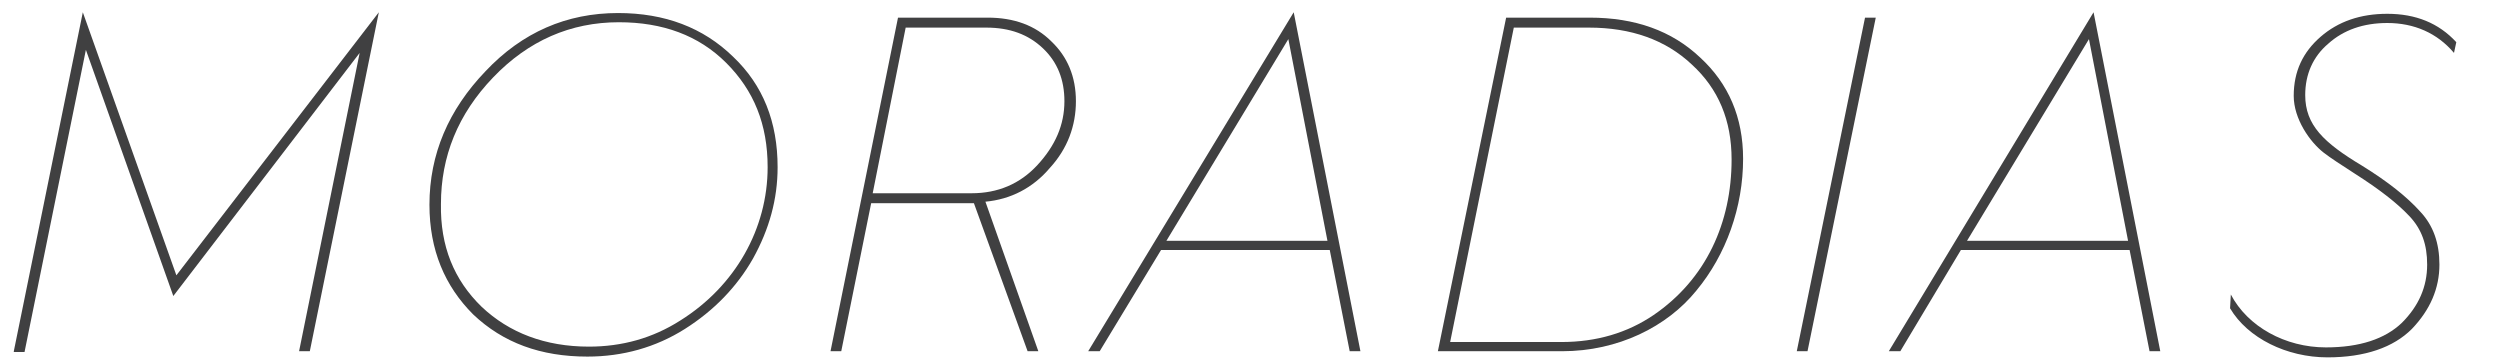
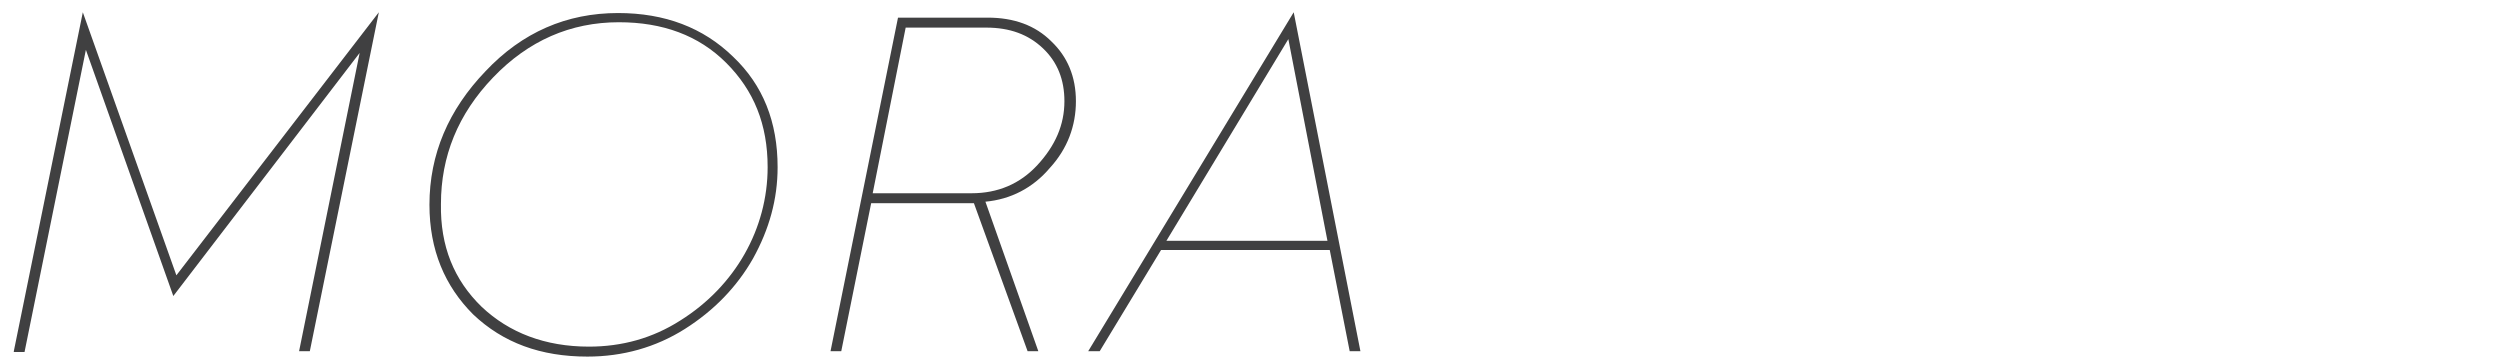
<svg xmlns="http://www.w3.org/2000/svg" id="Capa_1" x="0px" y="0px" viewBox="0 6.8 326 47.5" xml:space="preserve">
  <g>
    <path fill="#404041" d="M1.8,52.6l9-44.2L23,42.7L49.4,8.4l-9,44.2H39l7.9-38.9L22.6,45.4L11.2,13.3l-8,39.4H1.8z" />
    <path fill="#404041" d="M63.3,16.1c4.8-5.1,10.6-7.6,17.3-7.6c6.1,0,11.1,1.9,15,5.7c3.9,3.7,5.8,8.5,5.8,14.4  c0,4.2-1.1,8.1-3.2,11.9c-2.1,3.7-5.1,6.8-8.9,9.2s-8.1,3.6-12.7,3.6c-6.1,0-11-1.8-14.9-5.5C58,44.1,56,39.4,56,33.5  C56,26.9,58.5,21.1,63.3,16.1z M62.8,46.8c3.6,3.4,8.3,5.2,14,5.2c4.3,0,8.3-1.1,11.9-3.4c7.2-4.5,11.4-12,11.4-20  c0-5.6-1.8-10-5.4-13.6s-8.3-5.3-14-5.3c-6.3,0-11.8,2.4-16.4,7.2c-4.6,4.8-6.8,10.3-6.8,16.5C57.4,38.9,59.2,43.3,62.8,46.8z" />
    <path fill="#404041" d="M108.3,52.6l8.8-43.5h11.7c3.4,0,6.2,1,8.3,3.1c2.1,2,3.2,4.6,3.2,7.8c0,3.2-1.1,6.2-3.4,8.7  c-2.2,2.6-5.1,4.1-8.4,4.4l6.9,19.5h-1.4L127,33.3h-13.4l-3.9,19.3H108.3z M113.8,32h12.9c3.4,0,6.3-1.2,8.6-3.7  c2.3-2.5,3.5-5.2,3.5-8.3c0-2.8-0.9-5.1-2.8-6.9c-1.9-1.8-4.3-2.7-7.4-2.7h-10.5L113.8,32z" />
    <path fill="#404041" d="M143.4,52.6h-1.5l26.8-44.2l8.7,44.2H176l-2.6-13.2h-22L143.4,52.6z M152.1,38.2h21L168,11.9L152.1,38.2z" />
-     <path fill="#404041" d="M187.5,52.6l8.9-43.5h10.9c5.9,0,10.7,1.7,14.4,5.2c3.7,3.4,5.6,7.8,5.6,13.2c0,6.3-2.2,12.5-6.1,17.2  c-3.8,4.7-10.2,7.9-17.5,7.9H187.5z M189.1,51.4h14.5c4.6,0,8.6-1.2,12-3.5c6.9-4.7,10.2-12.1,10.2-20.3c0-5.1-1.7-9.2-5.2-12.4  c-3.4-3.2-7.9-4.8-13.4-4.8h-9.8L189.1,51.4z" />
-     <path fill="#404041" d="M234.3,52.6l8.9-43.5h1.4l-8.9,43.5H234.3z" />
-     <path fill="#404041" d="M247.8,52.6h-1.5L273,8.4l8.7,44.2h-1.4l-2.6-13.2h-22L247.8,52.6z M256.5,38.2h21l-5.1-26.3L256.5,38.2z" />
-     <path fill="#404041" d="M290.9,45.2c2.2,4.2,7.1,6.9,12.4,6.9c4.4,0,7.7-1.1,9.9-3.2c2.2-2.2,3.3-4.7,3.3-7.6  c0-2.6-0.7-4.6-2.3-6.3c-1.6-1.7-3.9-3.5-7.2-5.6c-1.7-1.1-3.1-2-4-2.7c-1.8-1.4-3.9-4.4-3.9-7.4c0-3.2,1.2-5.7,3.5-7.7  c2.3-2,5.2-3,8.7-3c3.7,0,6.7,1.2,9,3.7l-0.3,1.4c-2.2-2.6-5.2-3.9-8.7-3.9c-3.1,0-5.7,0.9-7.7,2.7c-2,1.7-3,4-3,6.7  c0,3.9,2.4,6.2,7.4,9.2c3.4,2.1,5.9,4.1,7.6,6c1.7,1.8,2.5,4.1,2.5,6.9c0,3.1-1.2,5.9-3.6,8.4c-2.4,2.4-6.1,3.7-11,3.7  c-5.3,0-10.4-2.5-12.7-6.4L290.9,45.2z" />
+     <path fill="#404041" d="M234.3,52.6l8.9-43.5l-8.9,43.5H234.3z" />
  </g>
</svg>